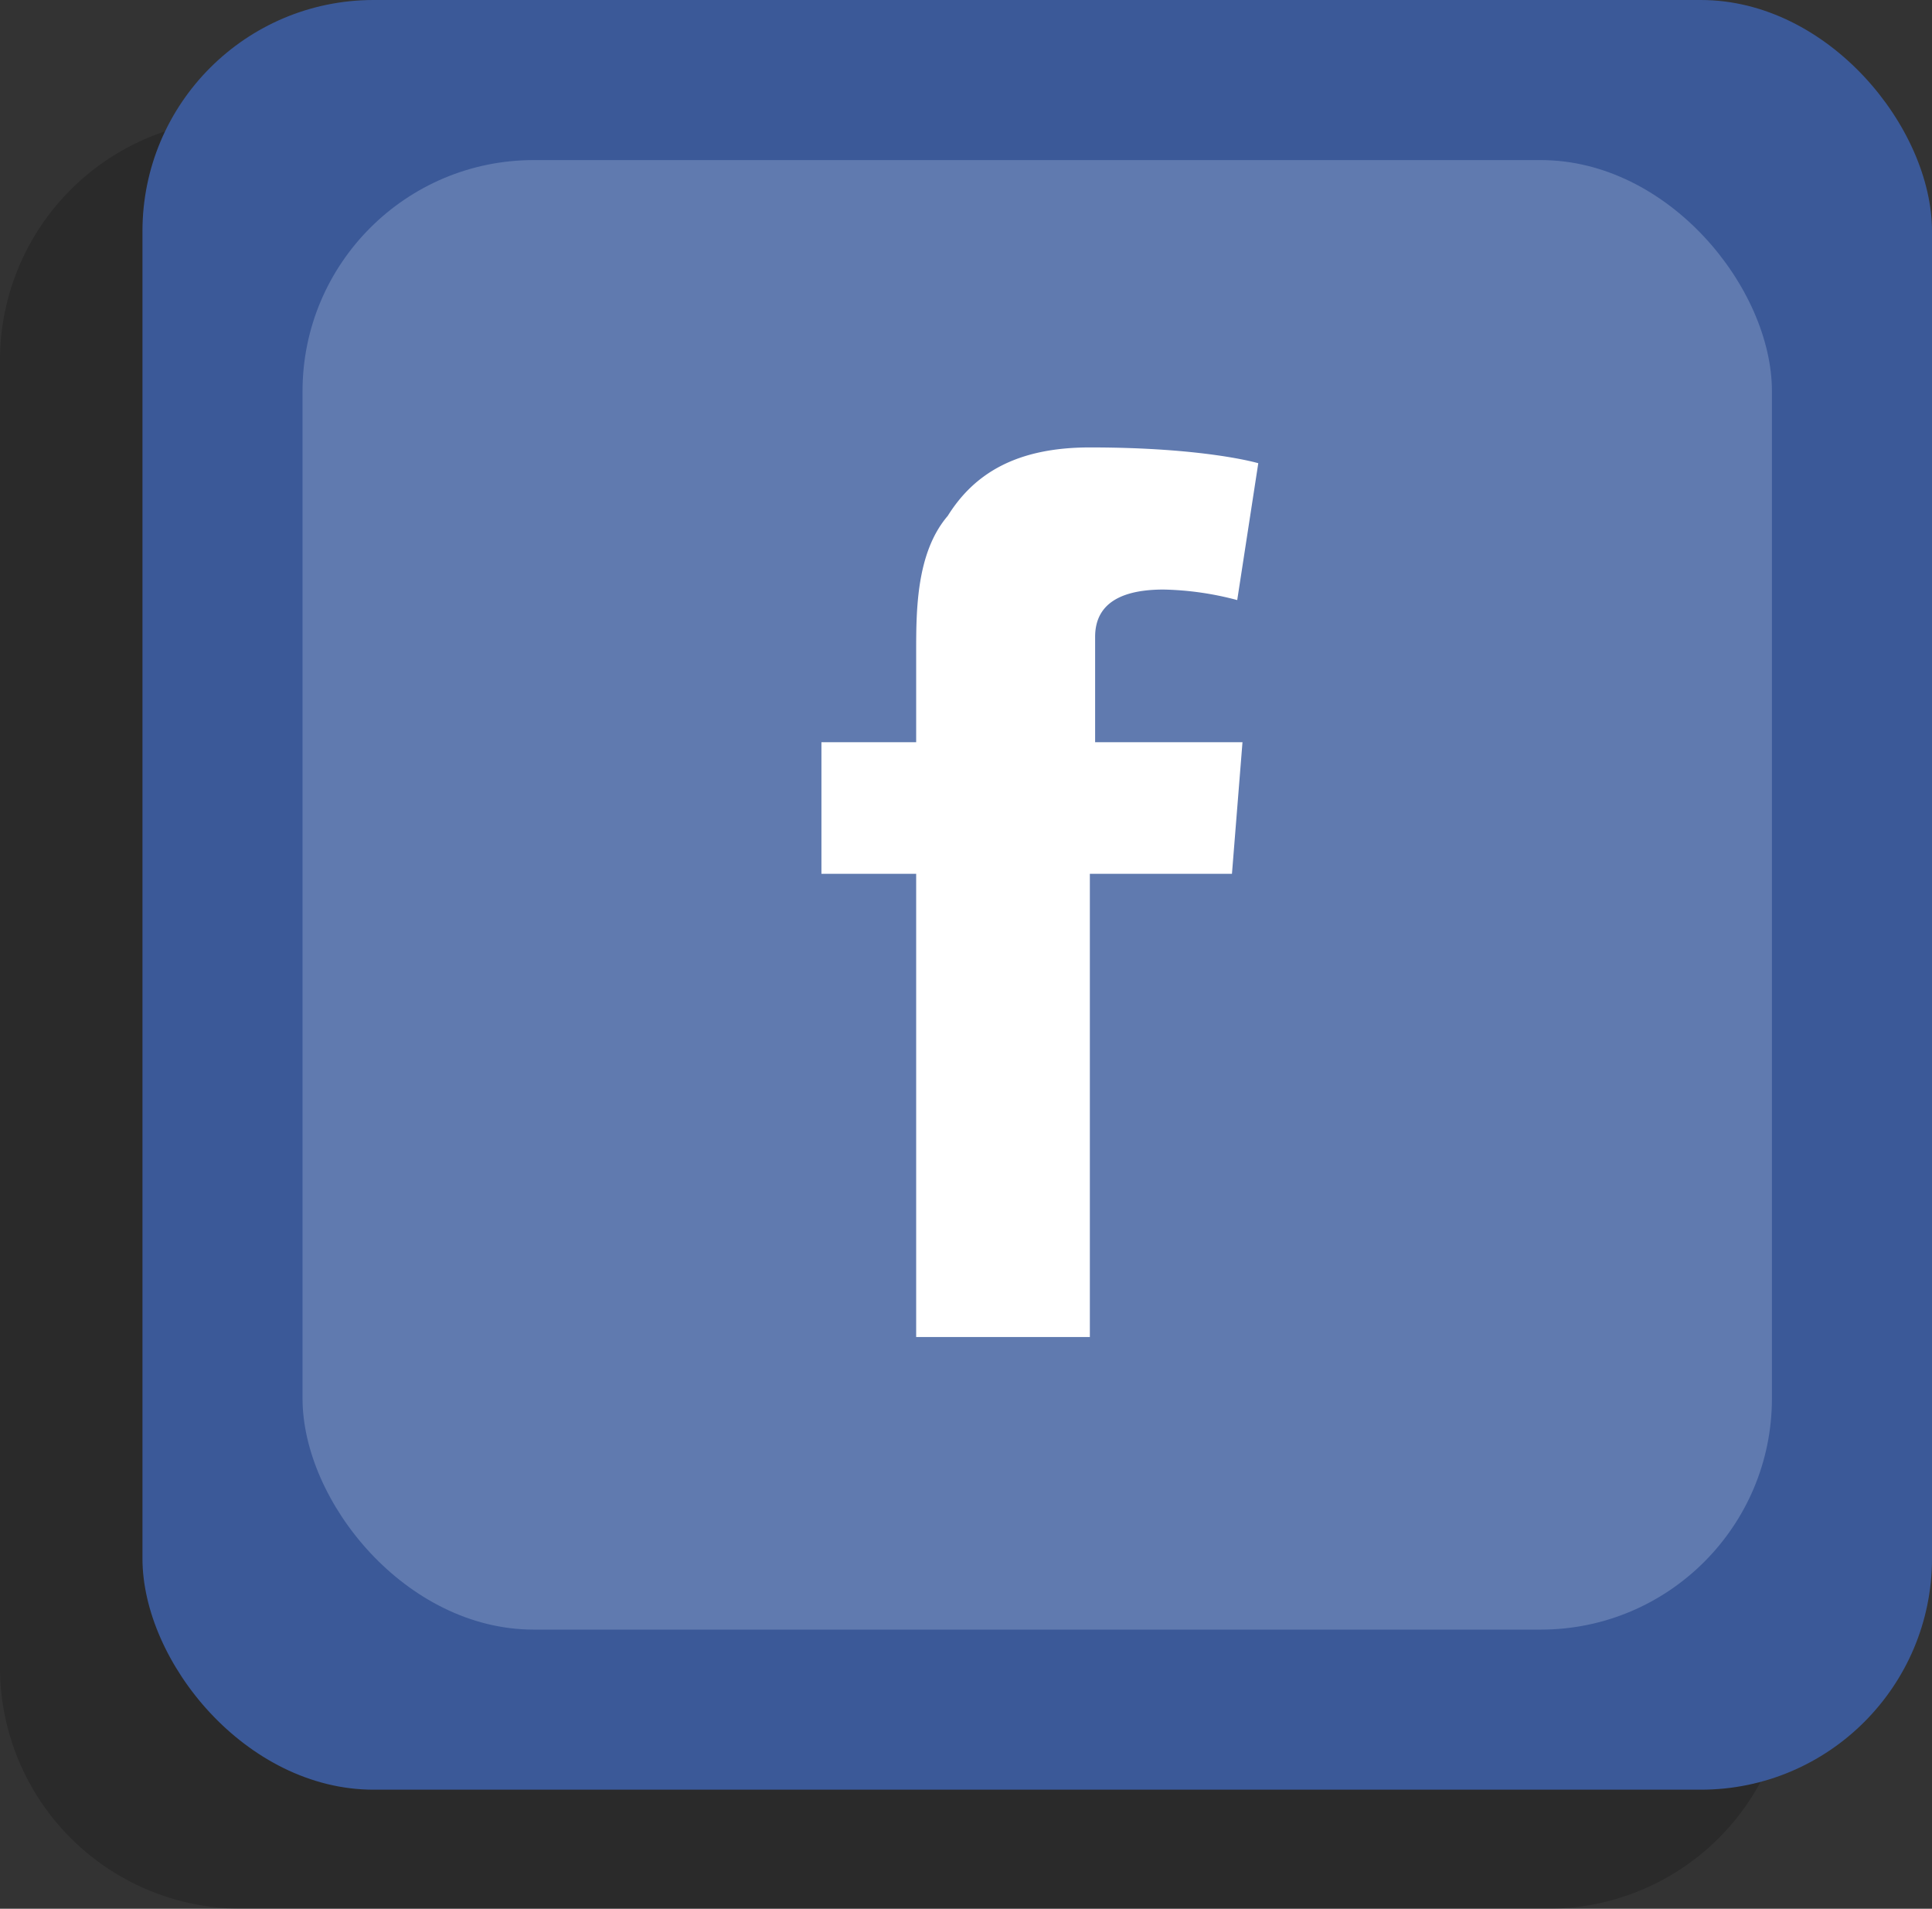
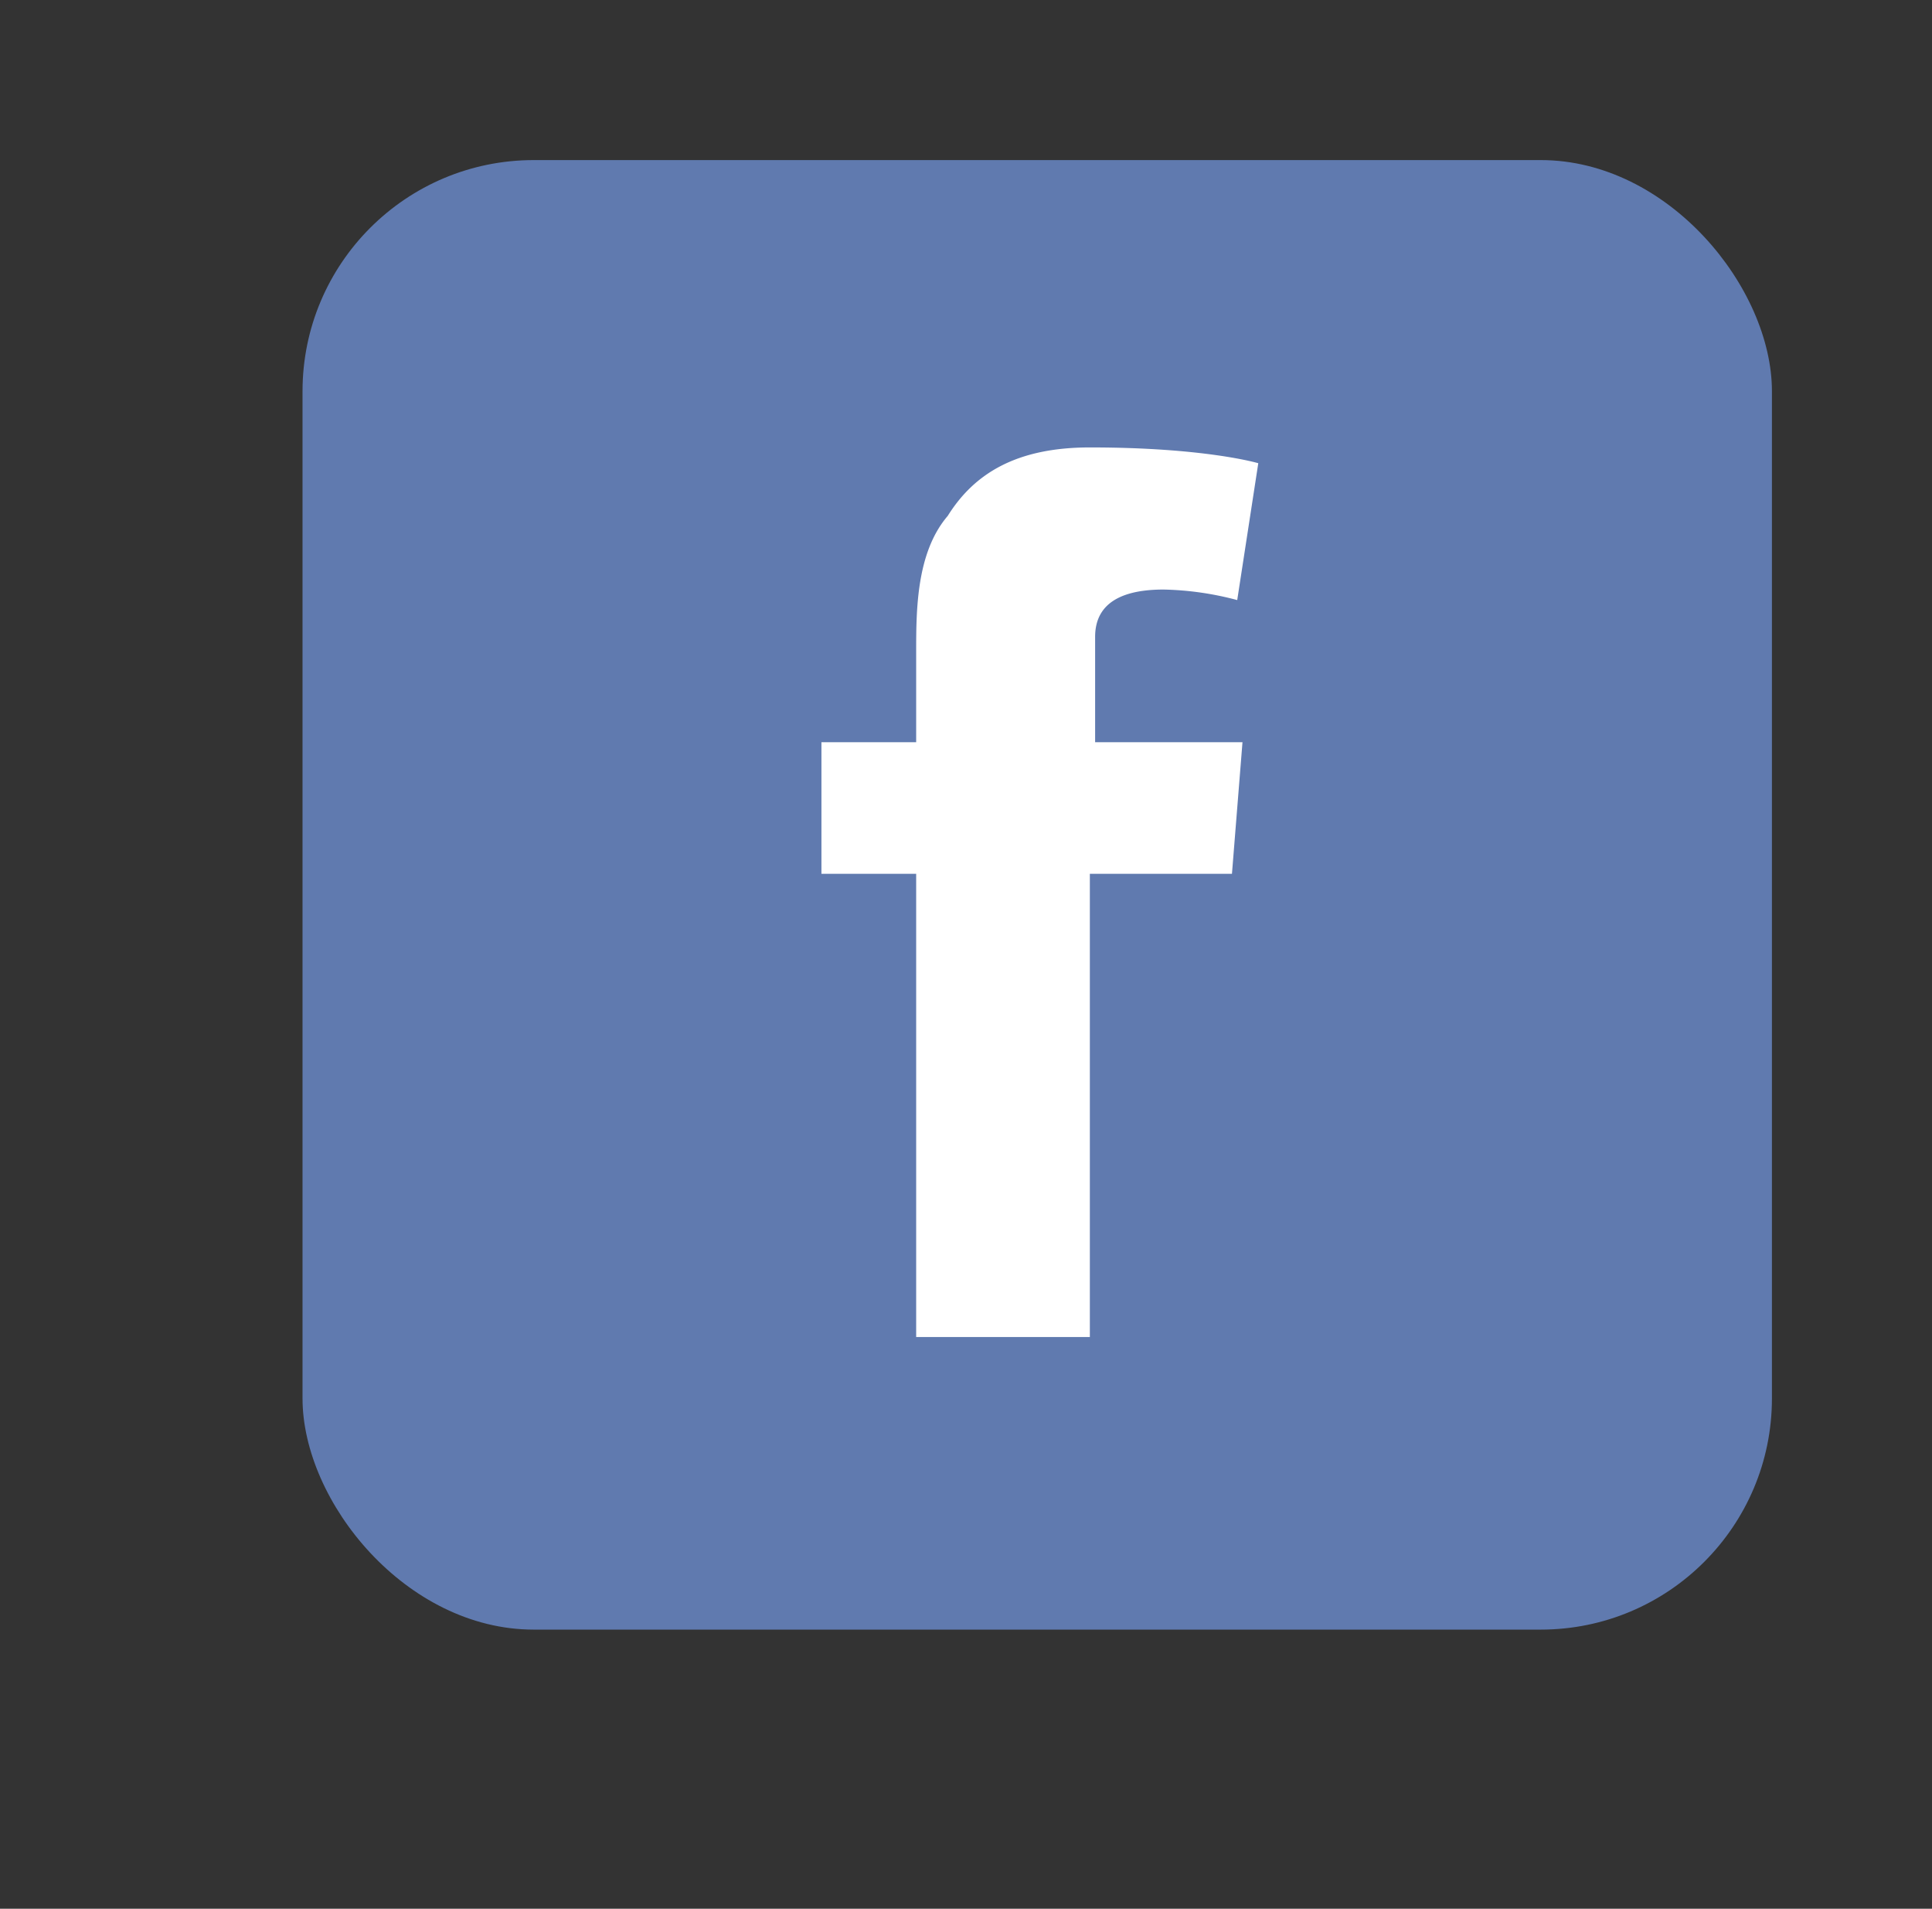
<svg xmlns="http://www.w3.org/2000/svg" viewBox="0 0 108.63 107.311">
  <rect x="0" y="0" width="108.63" height="107.311" fill="#333333" stroke="none" />
  <defs>
    <style>.a{opacity:0.179;}.b{fill:#3b5998;}.c{fill:#607aaf;}.d{fill:#fff;}</style>
  </defs>
  <g transform="translate(-1463.342 -2931.122)">
-     <path class="a" d="M13.569,0H87.051A13.569,13.569,0,0,1,100.62,13.569V87.05A13.569,13.569,0,0,1,87.05,100.619H13.569A13.569,13.569,0,0,1,0,87.051V13.569A13.569,13.569,0,0,1,13.569,0Z" transform="translate(1463.341 2937.813)" />
    <g transform="translate(1471.352 2931.122)">
-       <rect class="b" width="100.62" height="100.619" rx="13" />
      <rect class="c" width="82.62" height="82.619" rx="13" transform="translate(9 9)" />
-       <path class="d" d="M0,16.573H5.327V11.542c0-2.368,0-5.623,1.776-7.694C8.582,1.48,10.95,0,15.093,0c6.511,0,9.47.888,9.47.888L23.379,8.582a17.31,17.31,0,0,0-4.143-.592c-2.072,0-3.847.592-3.847,2.663v5.919h8.286l-.592,7.4h-7.99V50.014H5.327V23.971H0Z" transform="translate(38.176 25.155)" />
+       <path class="d" d="M0,16.573H5.327V11.542c0-2.368,0-5.623,1.776-7.694C8.582,1.48,10.95,0,15.093,0c6.511,0,9.47.888,9.47.888L23.379,8.582a17.31,17.31,0,0,0-4.143-.592c-2.072,0-3.847.592-3.847,2.663v5.919h8.286l-.592,7.4h-7.99V50.014H5.327V23.971H0" transform="translate(38.176 25.155)" />
    </g>
  </g>
</svg>